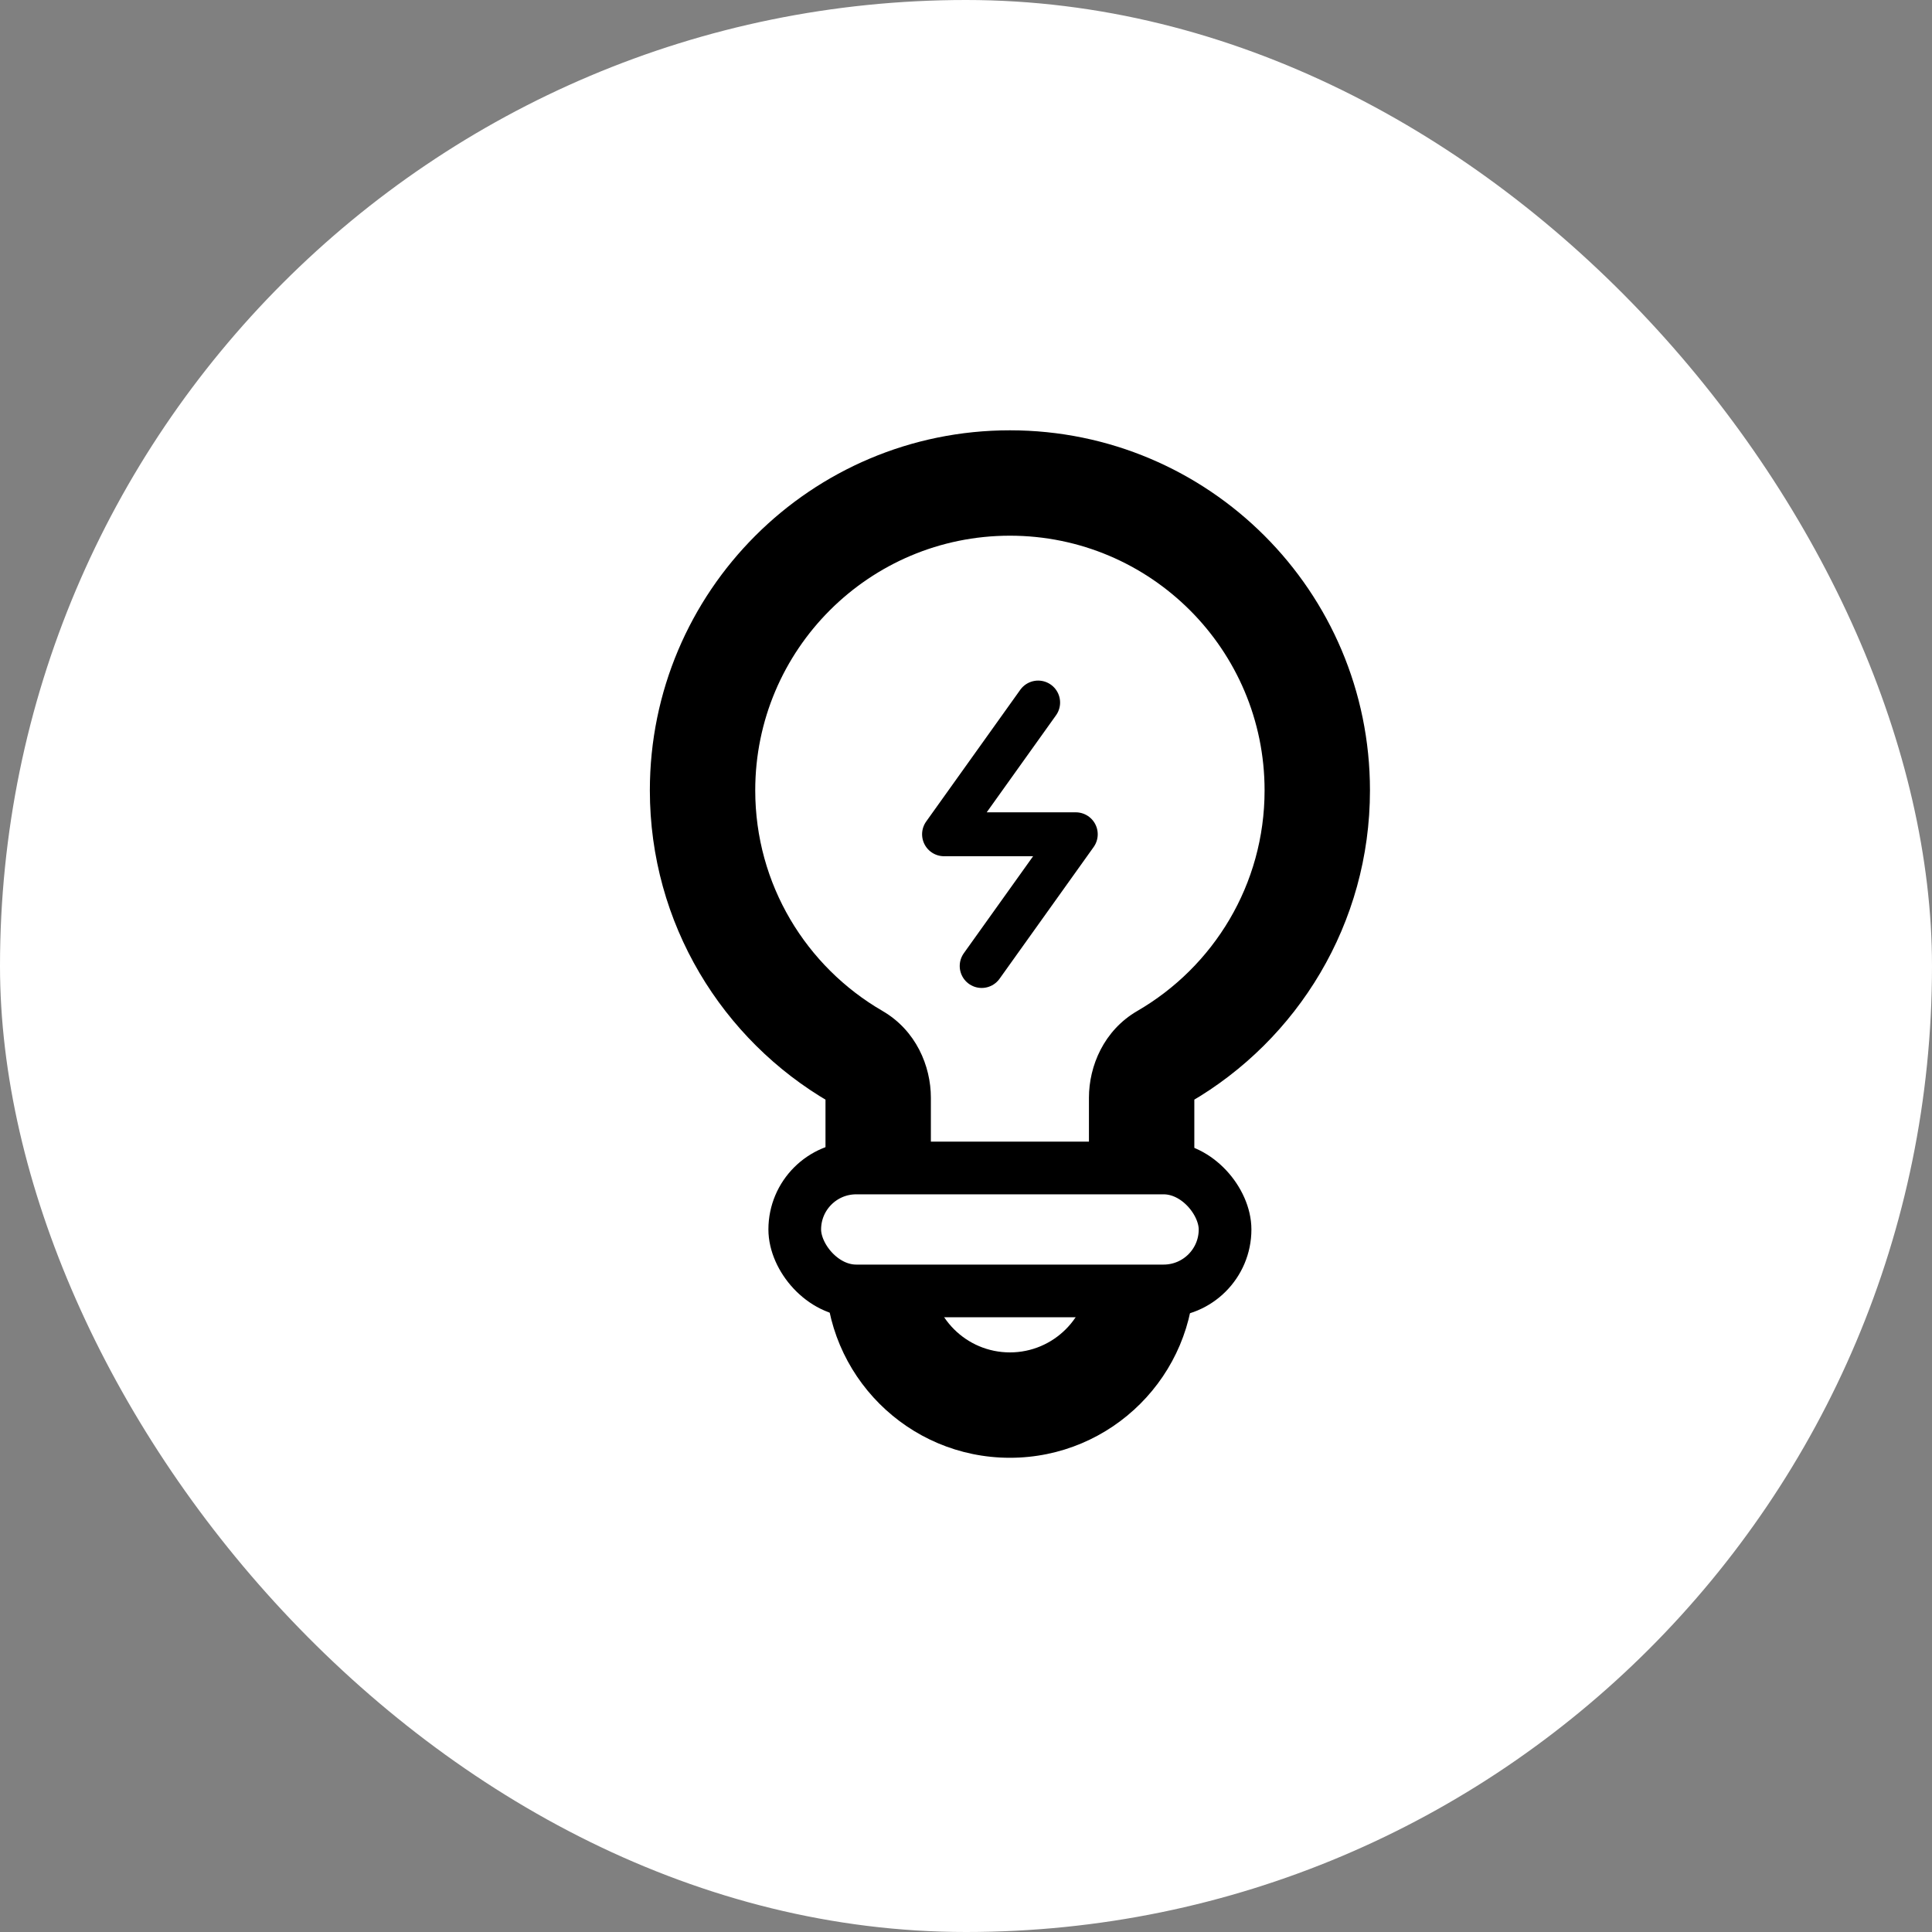
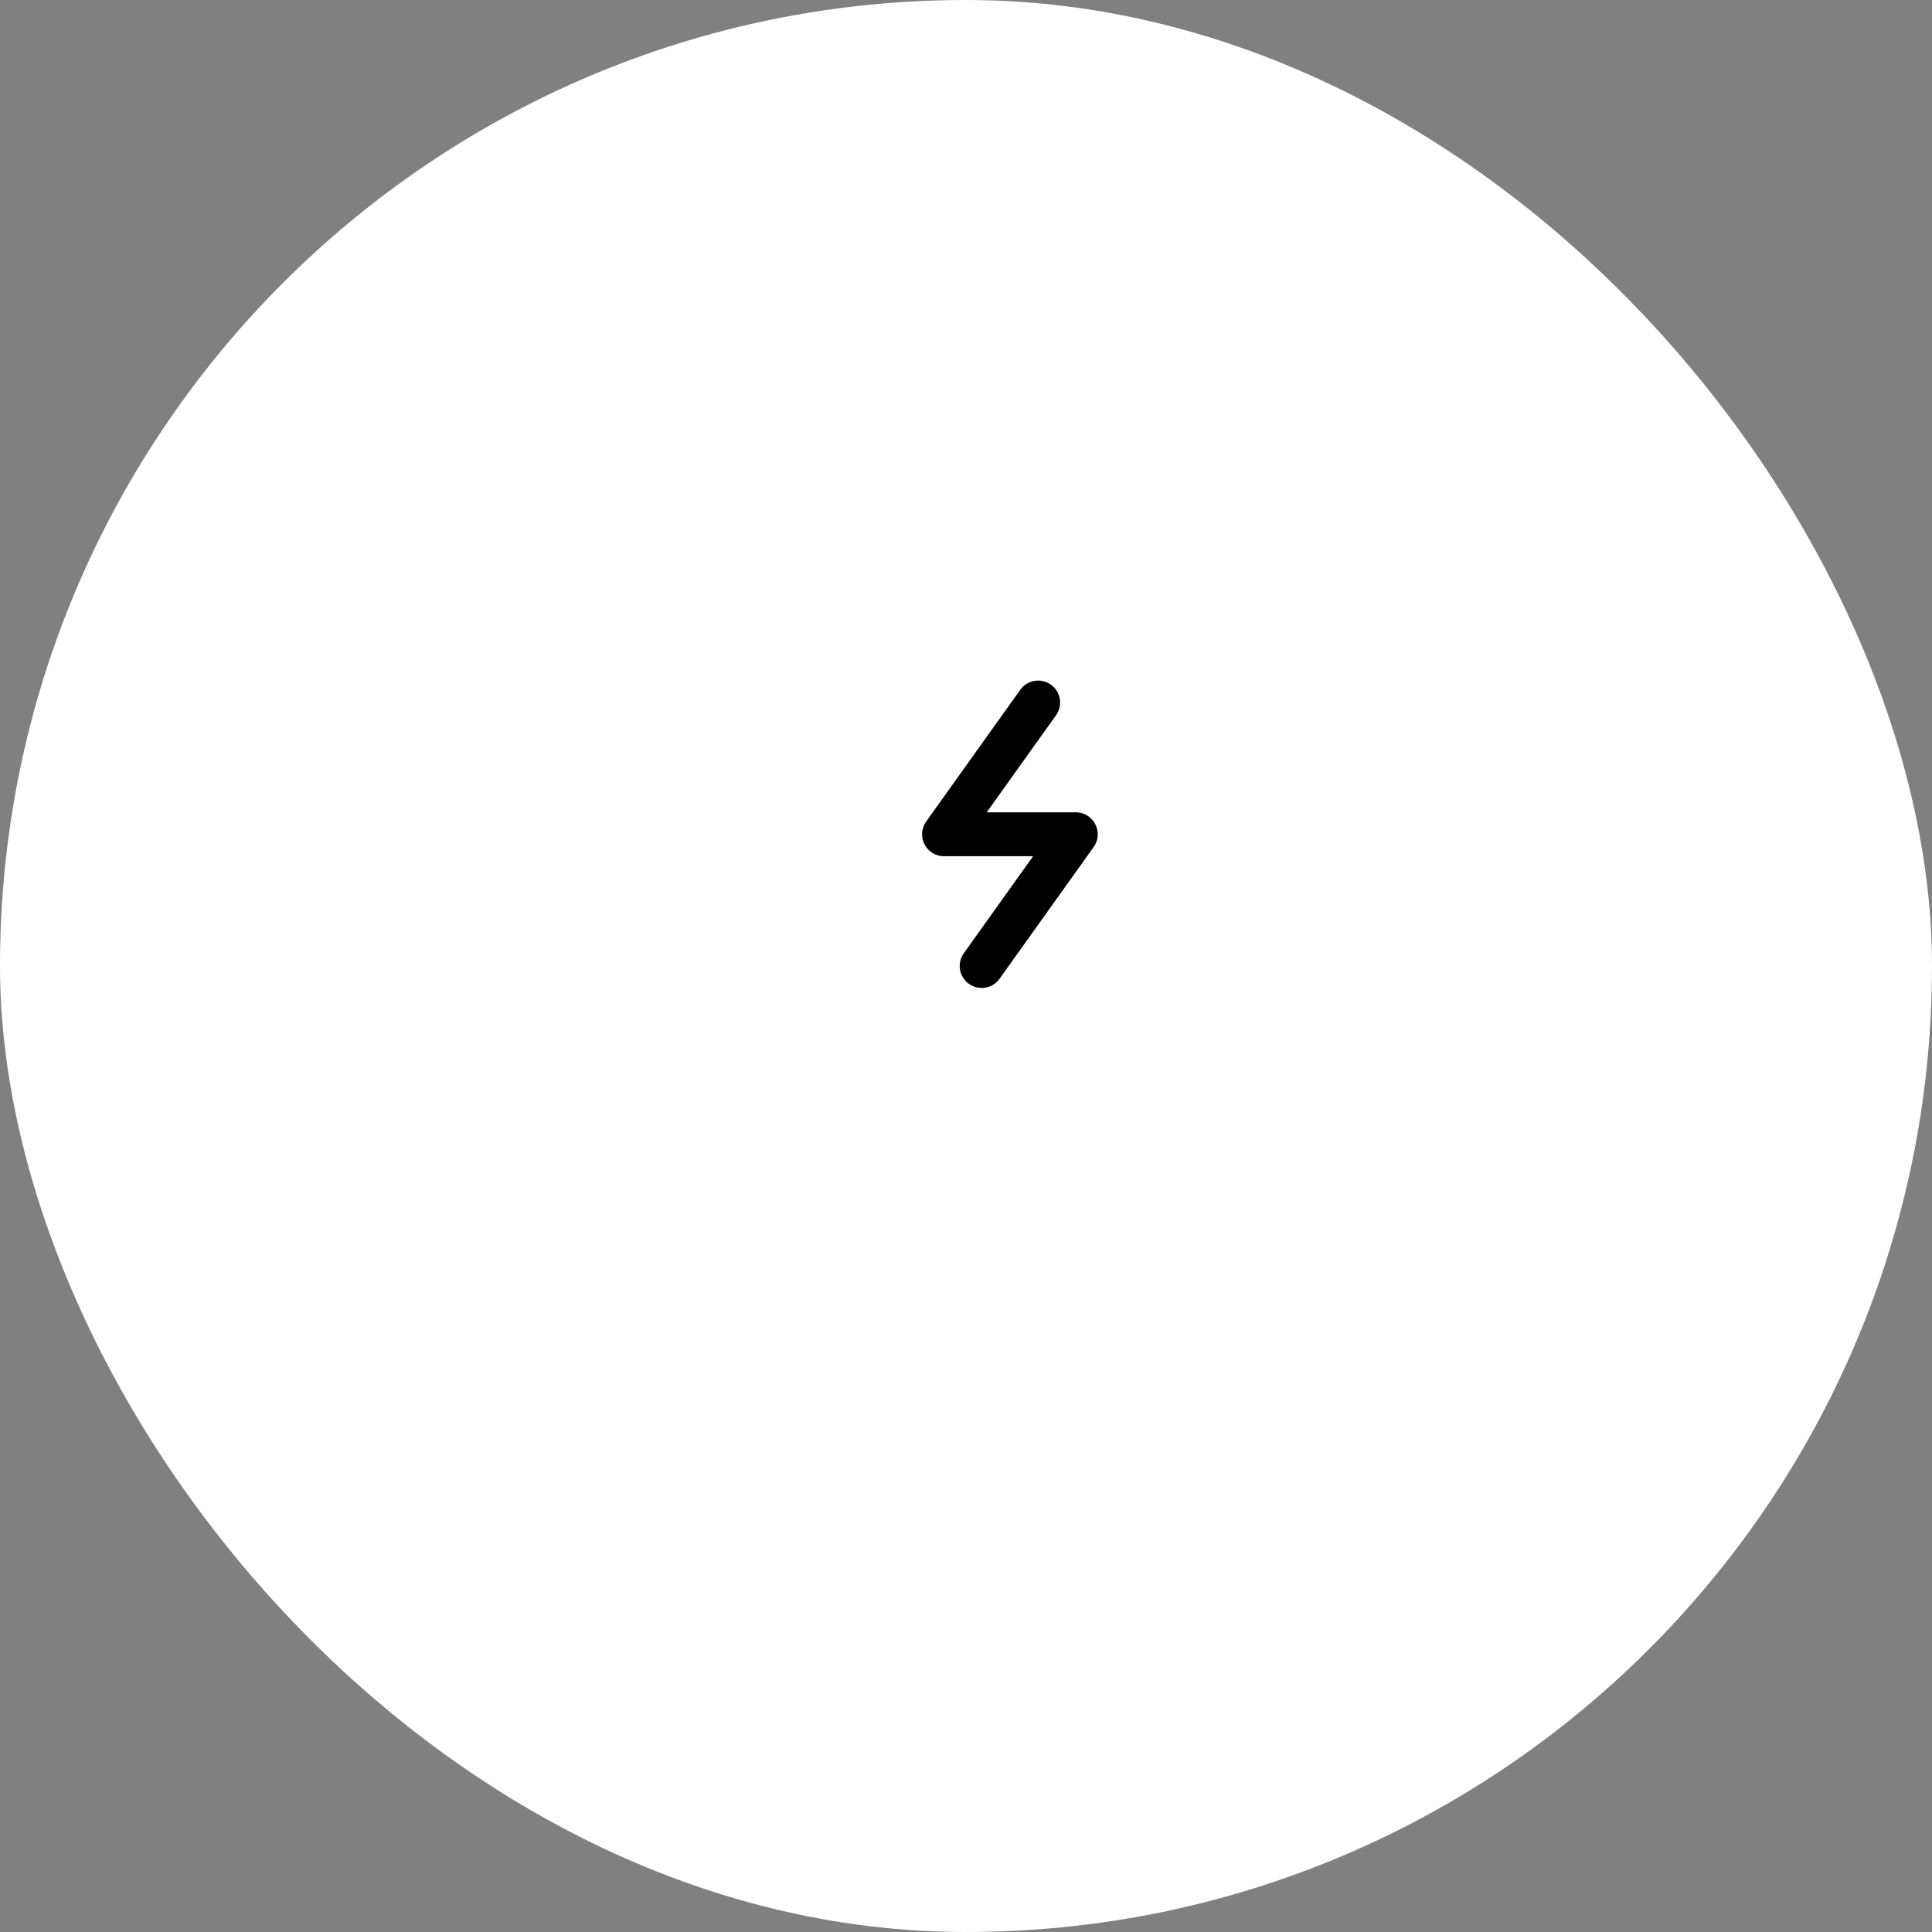
<svg xmlns="http://www.w3.org/2000/svg" width="44" height="44" viewBox="0 0 44 44" fill="none">
  <rect x="0" y="0" width="44" height="44" fill="#808080" stroke="none" />
  <rect width="44" height="44" rx="22" fill="white" />
  <path d="M23.643 16L21.5 19H24.5L22.357 22" stroke="black" stroke-linecap="round" stroke-linejoin="round" />
  <mask id="path-3-outside-1_4_4359" maskUnits="userSpaceOnUse" x="14" y="9" width="18" height="25" fill="black">
-     <rect fill="white" x="14" y="9" width="18" height="25" />
-     <path fill-rule="evenodd" clip-rule="evenodd" d="M26 25C26 24.622 26.178 24.25 26.505 24.061C28.594 22.85 30 20.589 30 18C30 14.134 26.866 11 23 11C19.134 11 16 14.134 16 18C16 20.589 17.406 22.85 19.495 24.061C19.822 24.25 20 24.622 20 25V29C20 30.657 21.343 32 23 32C24.657 32 26 30.657 26 29V25Z" />
+     <path fill-rule="evenodd" clip-rule="evenodd" d="M26 25C26 24.622 26.178 24.25 26.505 24.061C28.594 22.85 30 20.589 30 18C30 14.134 26.866 11 23 11C19.134 11 16 14.134 16 18C16 20.589 17.406 22.85 19.495 24.061C19.822 24.25 20 24.622 20 25V29C20 30.657 21.343 32 23 32C24.657 32 26 30.657 26 29Z" />
  </mask>
-   <path d="M19.495 24.061L18.893 25.099L19.495 24.061ZM26.505 24.061L27.107 25.099L26.505 24.061ZM28.8 18C28.8 20.144 27.638 22.017 25.903 23.023L27.107 25.099C29.551 23.682 31.2 21.034 31.2 18H28.8ZM23 12.2C26.203 12.2 28.8 14.797 28.8 18H31.2C31.2 13.471 27.529 9.8 23 9.8V12.2ZM17.2 18C17.2 14.797 19.797 12.2 23 12.2V9.8C18.471 9.8 14.8 13.471 14.8 18H17.2ZM20.097 23.023C18.362 22.017 17.2 20.144 17.2 18H14.8C14.8 21.034 16.449 23.682 18.893 25.099L20.097 23.023ZM21.2 29V25H18.8V29H21.2ZM23 30.8C22.006 30.8 21.2 29.994 21.2 29H18.8C18.8 31.32 20.68 33.2 23 33.2V30.8ZM24.8 29C24.8 29.994 23.994 30.8 23 30.8V33.2C25.32 33.2 27.2 31.32 27.2 29H24.8ZM24.8 25V29H27.2V25H24.8ZM18.893 25.099C18.84 25.068 18.814 25.03 18.806 25.014C18.798 25 18.8 24.996 18.8 25H21.2C21.2 24.276 20.86 23.465 20.097 23.023L18.893 25.099ZM25.903 23.023C25.14 23.465 24.8 24.276 24.8 25H27.2C27.2 24.996 27.202 25 27.194 25.014C27.186 25.03 27.16 25.068 27.107 25.099L25.903 23.023Z" fill="black" mask="url(#path-3-outside-1_4_4359)" />
-   <rect x="18.1" y="26.6" width="9.8" height="2.8" rx="1.4" fill="white" stroke="black" stroke-width="1.2" />
</svg>